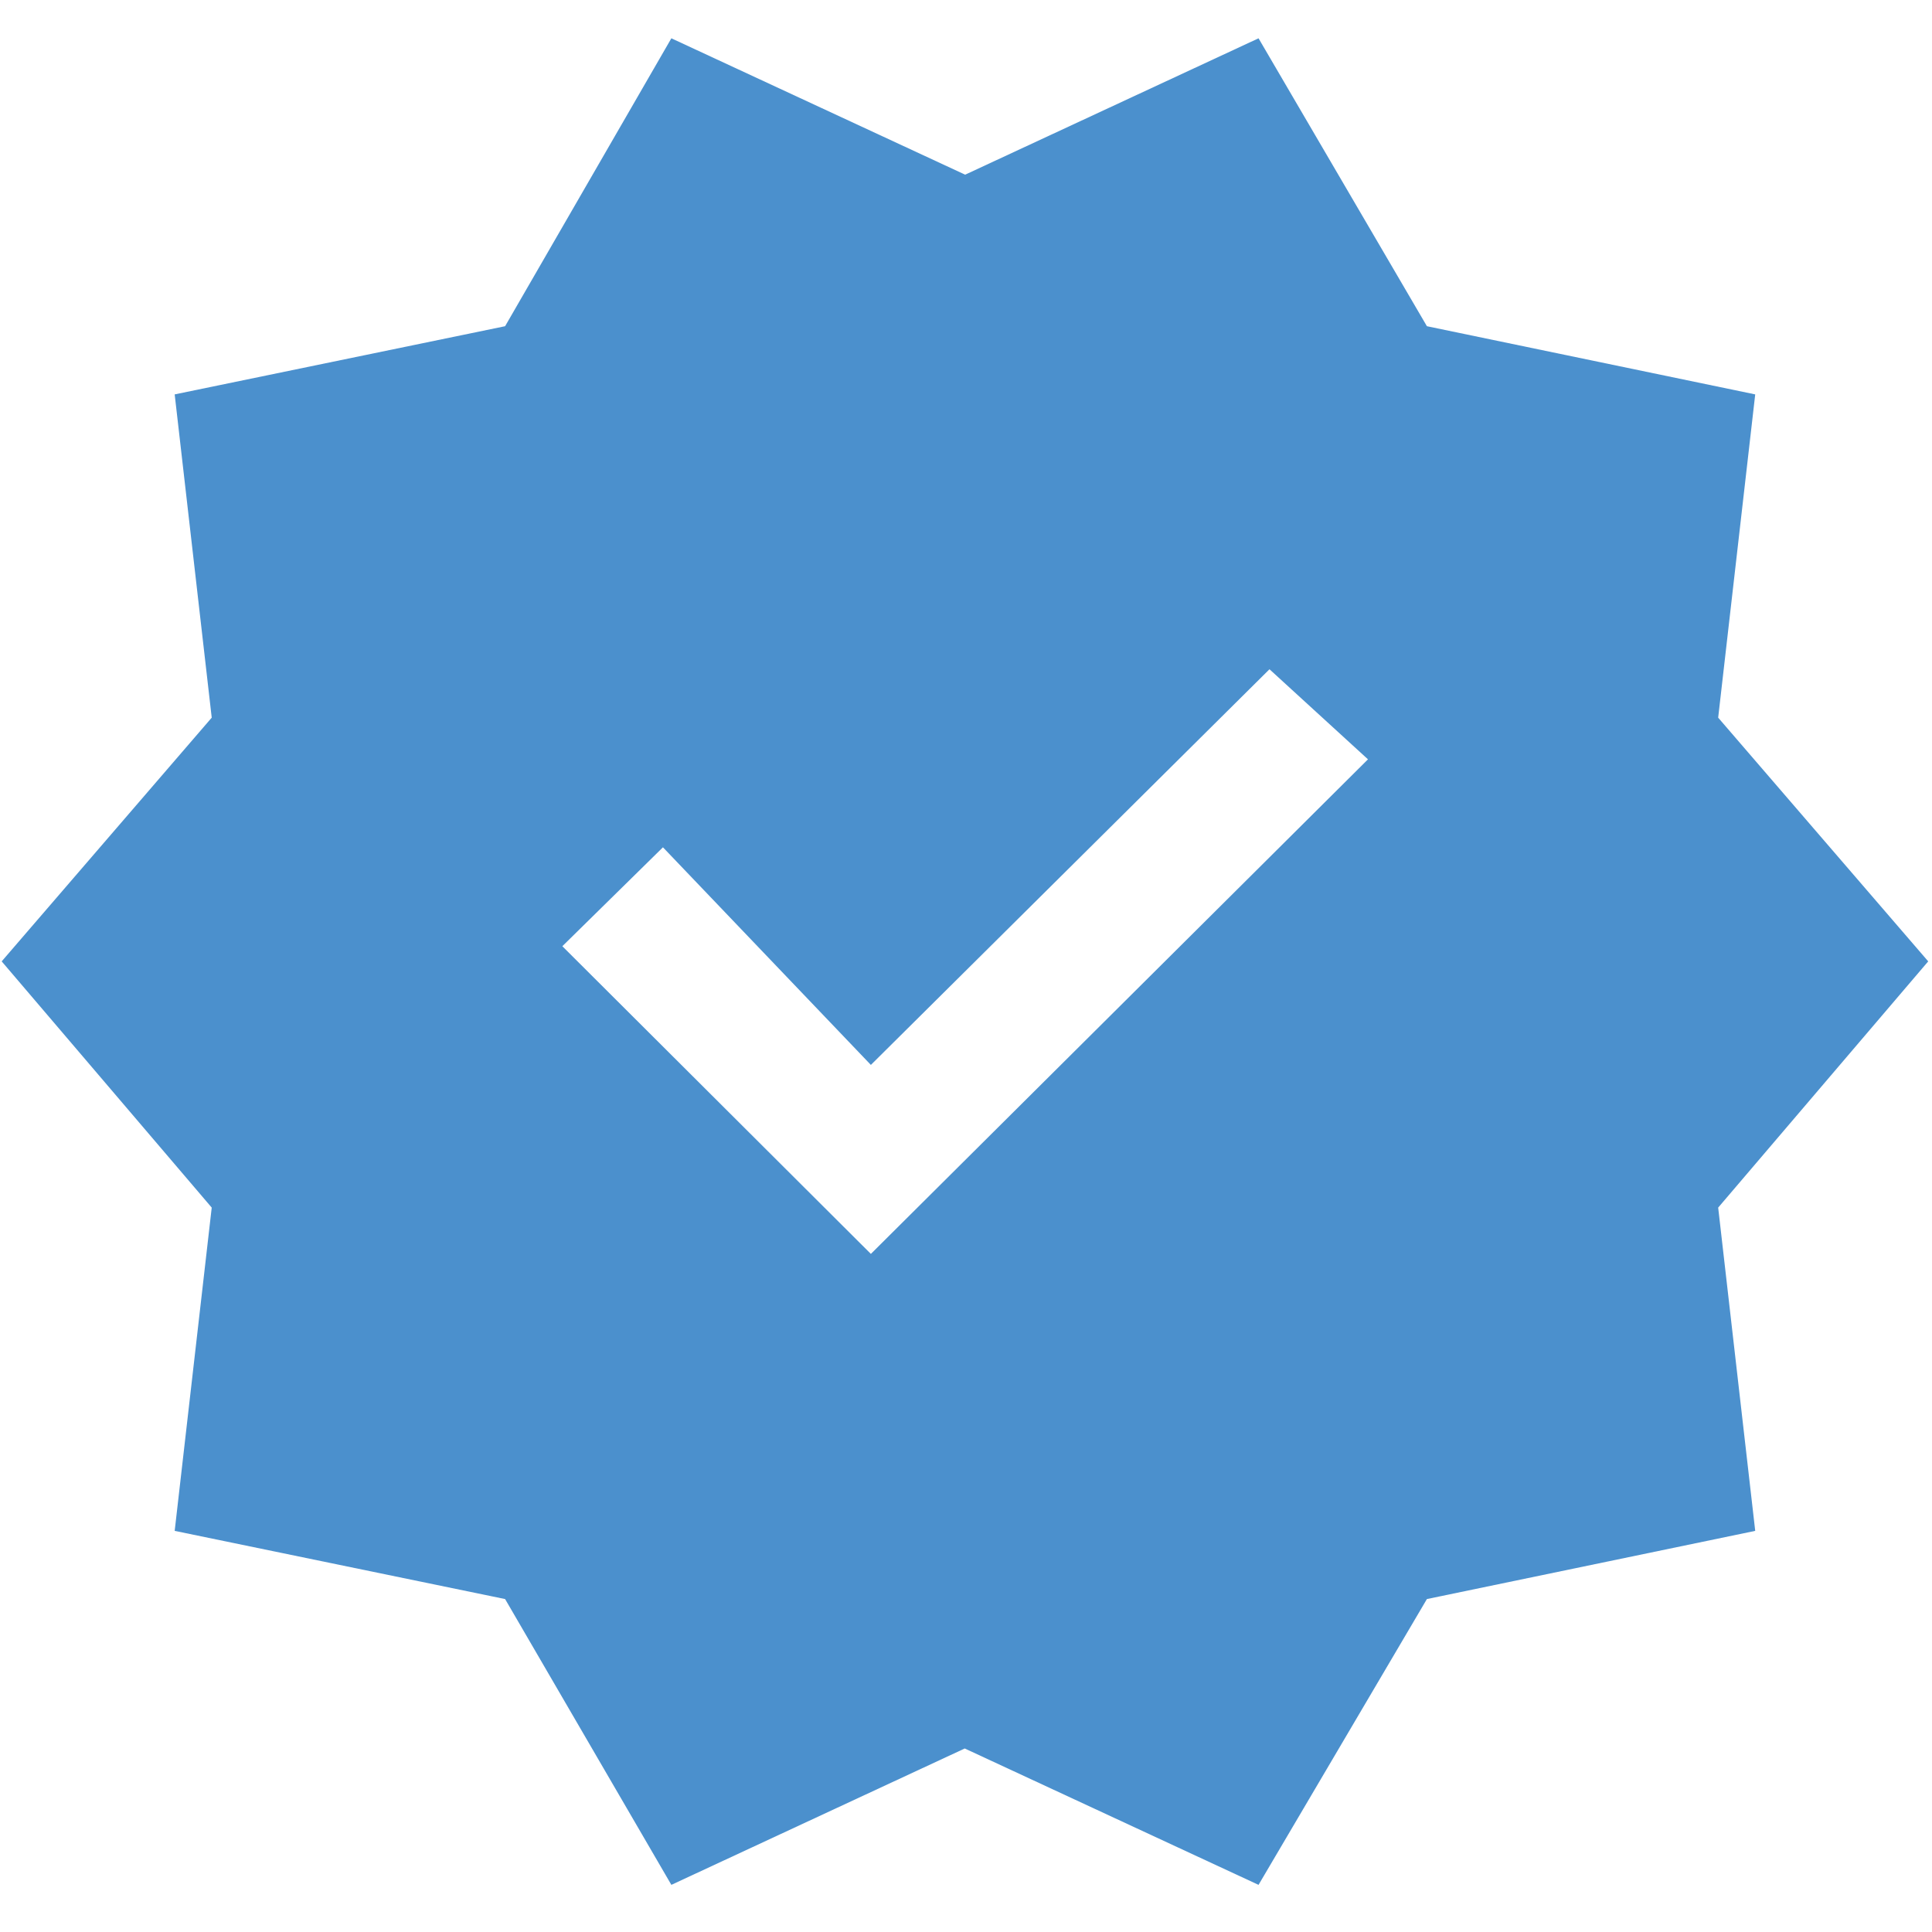
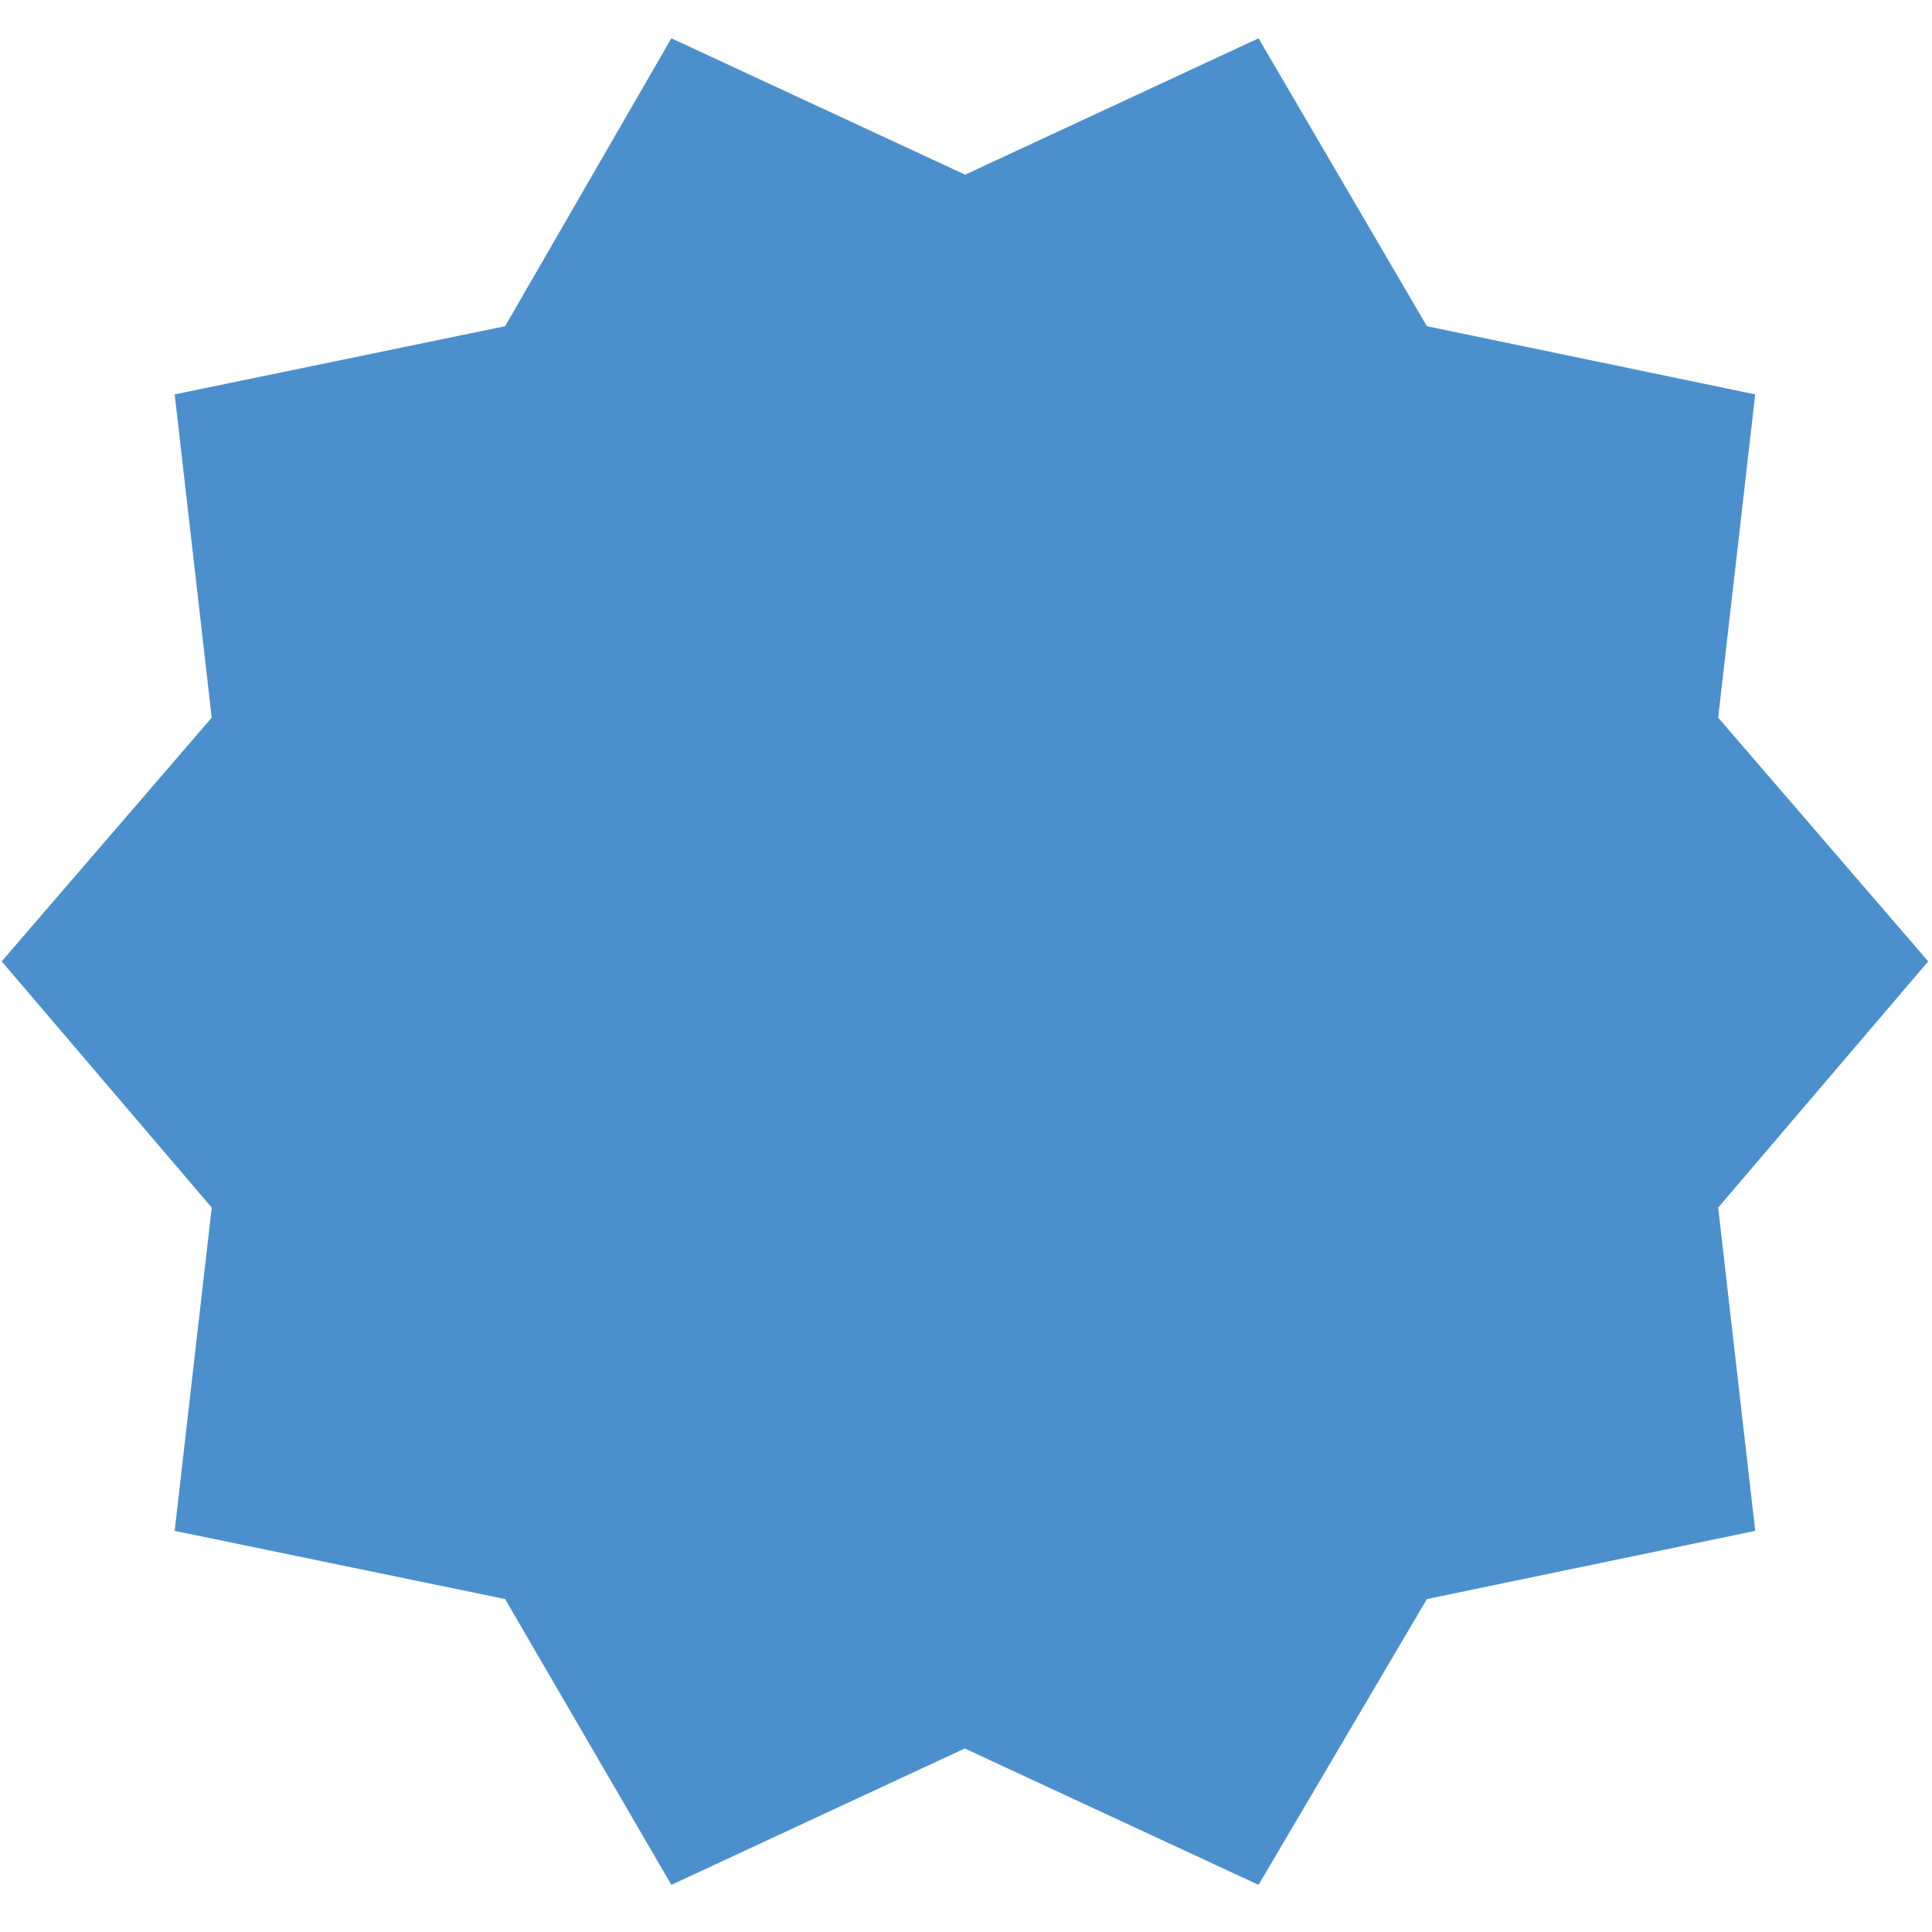
<svg xmlns="http://www.w3.org/2000/svg" version="1.2" viewBox="0 0 459 441" width="22" height="22">
  <style>
		.s0 { fill: #4b90cd } 
	</style>
-   <path id="Layer" fill-rule="evenodd" class="s0" d="m159.5 438.8l-39.5-67.9-78.5-16.2 8.8-76.8-49.9-58.5 49.9-57.9-8.8-76.8 78.5-16.2 39.5-68.4 69.8 32.4 69.7-32.4 40 68.4 78 16.2-8.8 76.8 49.9 57.9-49.9 58.5 8.8 76.8-78 16.2-40 67.9-69.8-32.4zm47.4-149.9l118.1-117.5-23.4-21.4-94.7 94-49.4-51.7-23.9 23.5c0 0 73.3 73.1 73.3 73.1z" />
+   <path id="Layer" fill-rule="evenodd" class="s0" d="m159.5 438.8l-39.5-67.9-78.5-16.2 8.8-76.8-49.9-58.5 49.9-57.9-8.8-76.8 78.5-16.2 39.5-68.4 69.8 32.4 69.7-32.4 40 68.4 78 16.2-8.8 76.8 49.9 57.9-49.9 58.5 8.8 76.8-78 16.2-40 67.9-69.8-32.4zm47.4-149.9c0 0 73.3 73.1 73.3 73.1z" />
</svg>